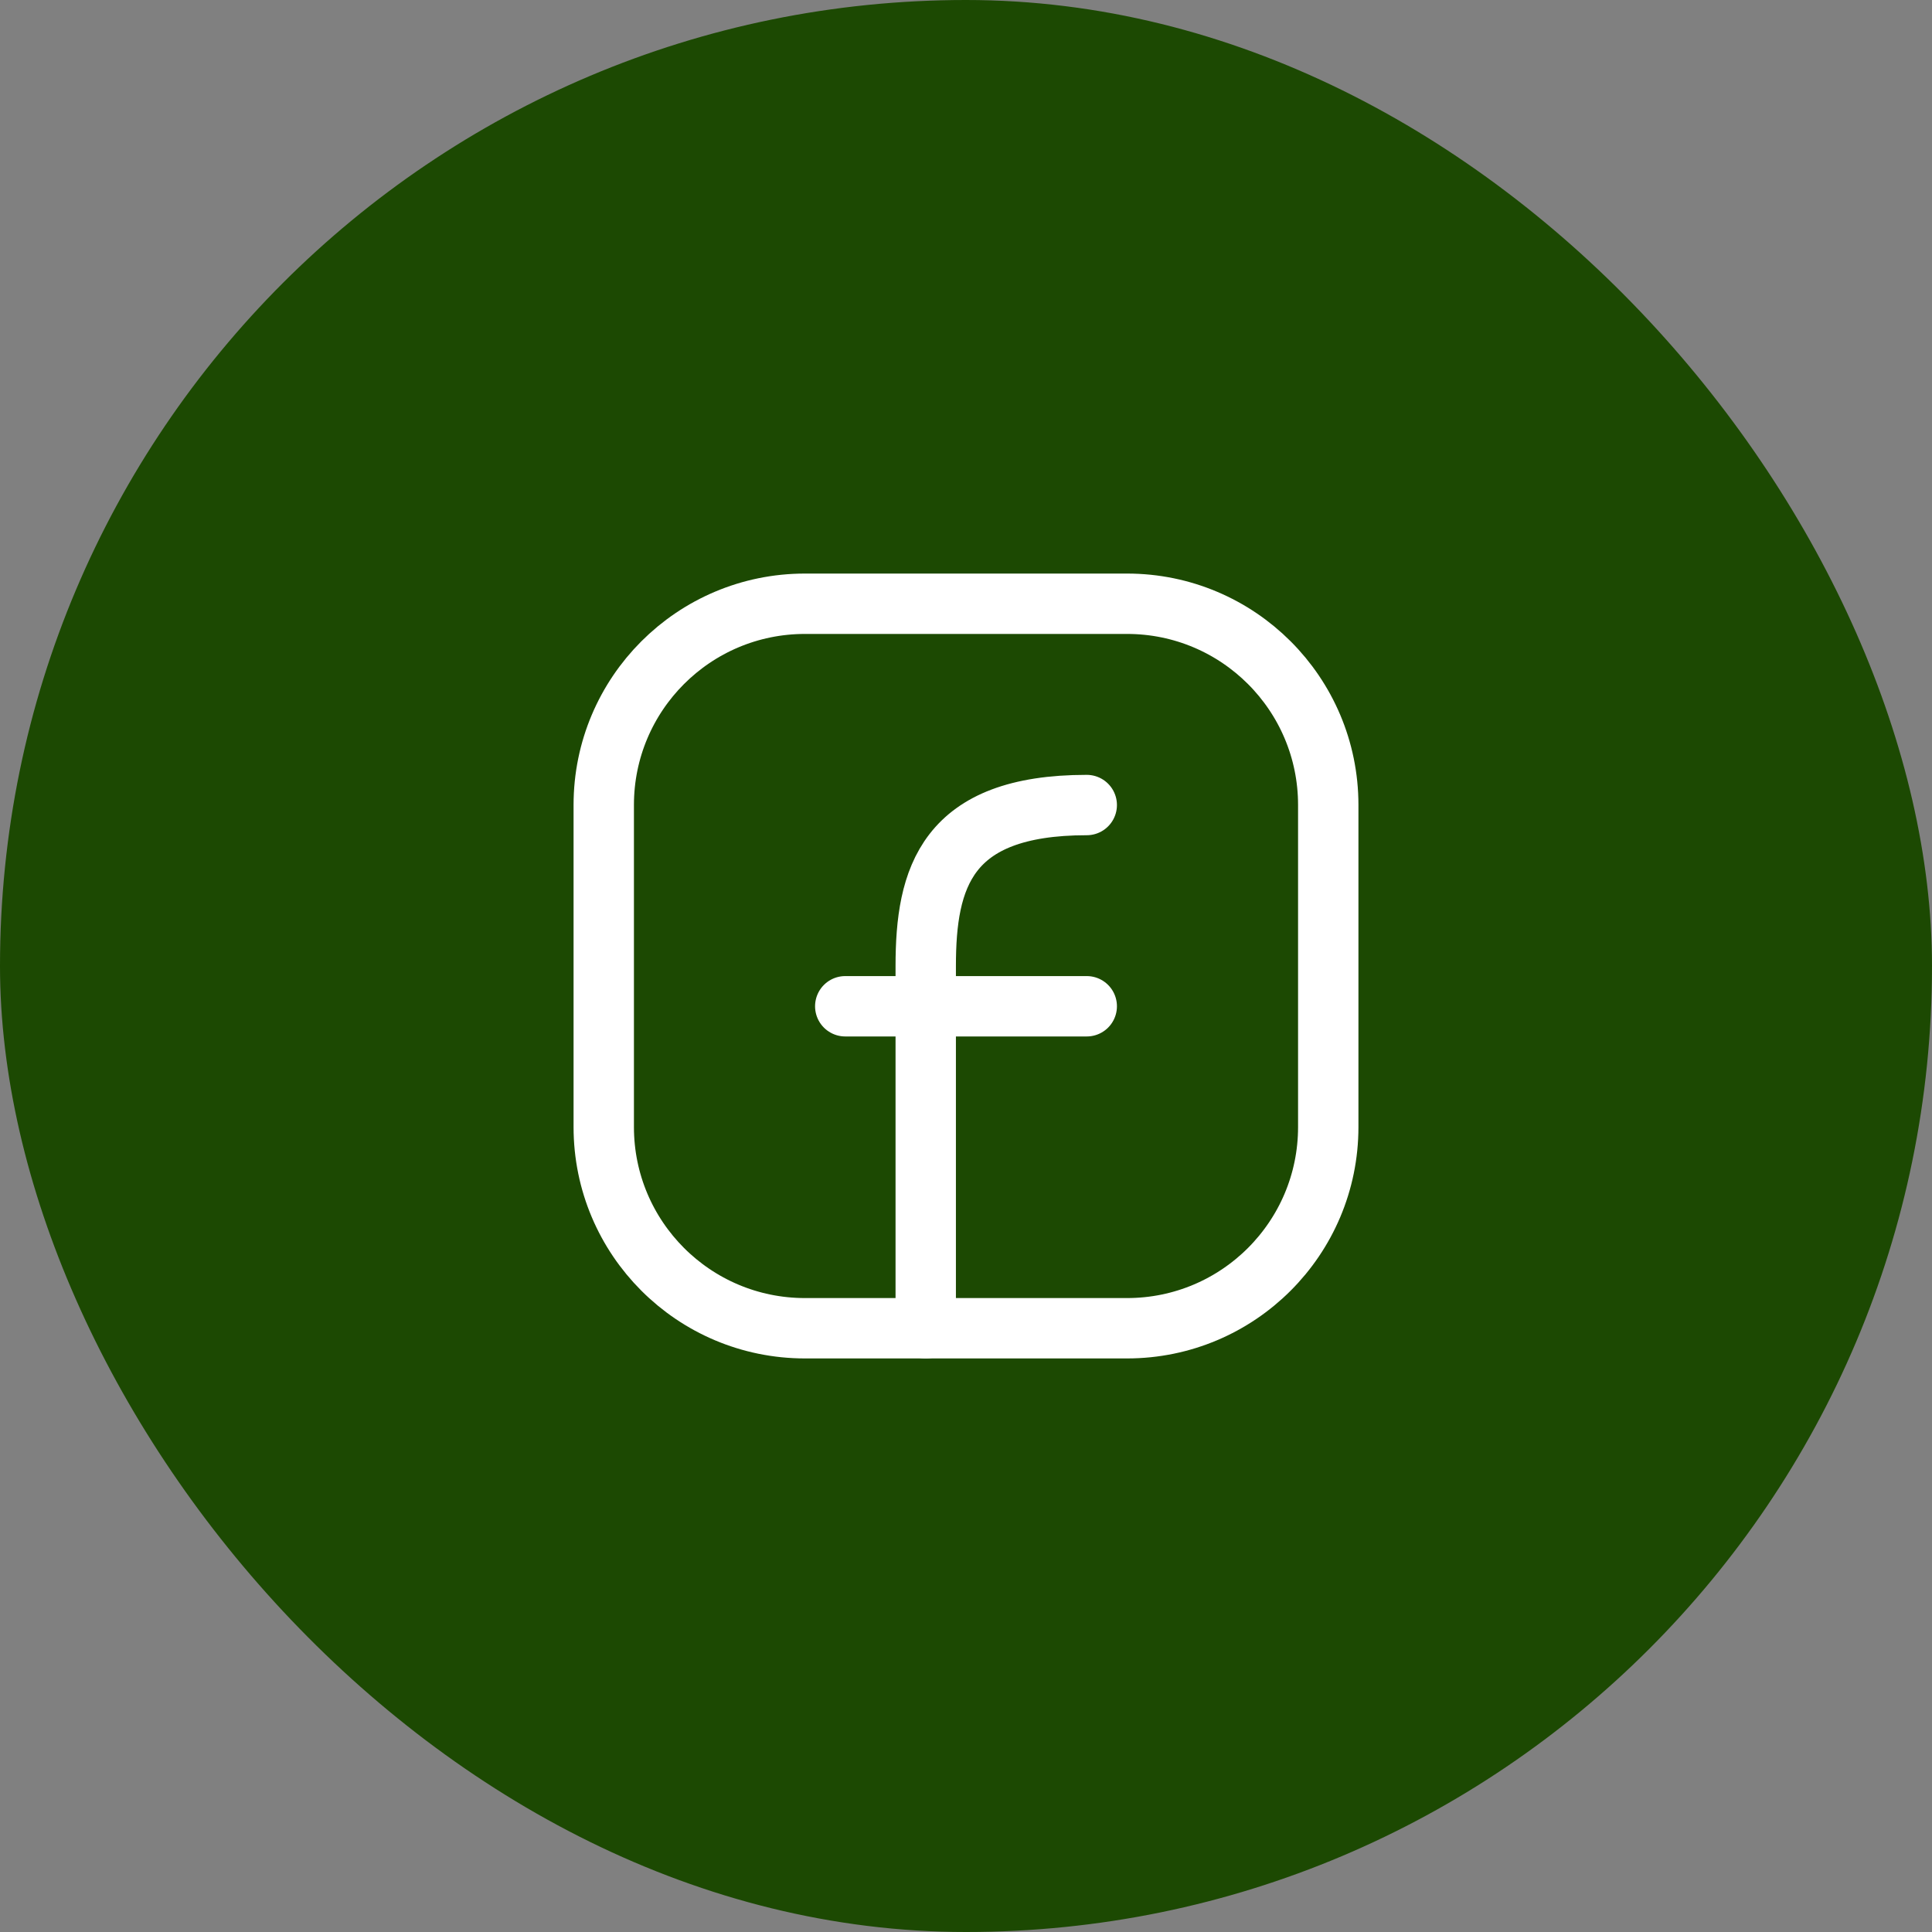
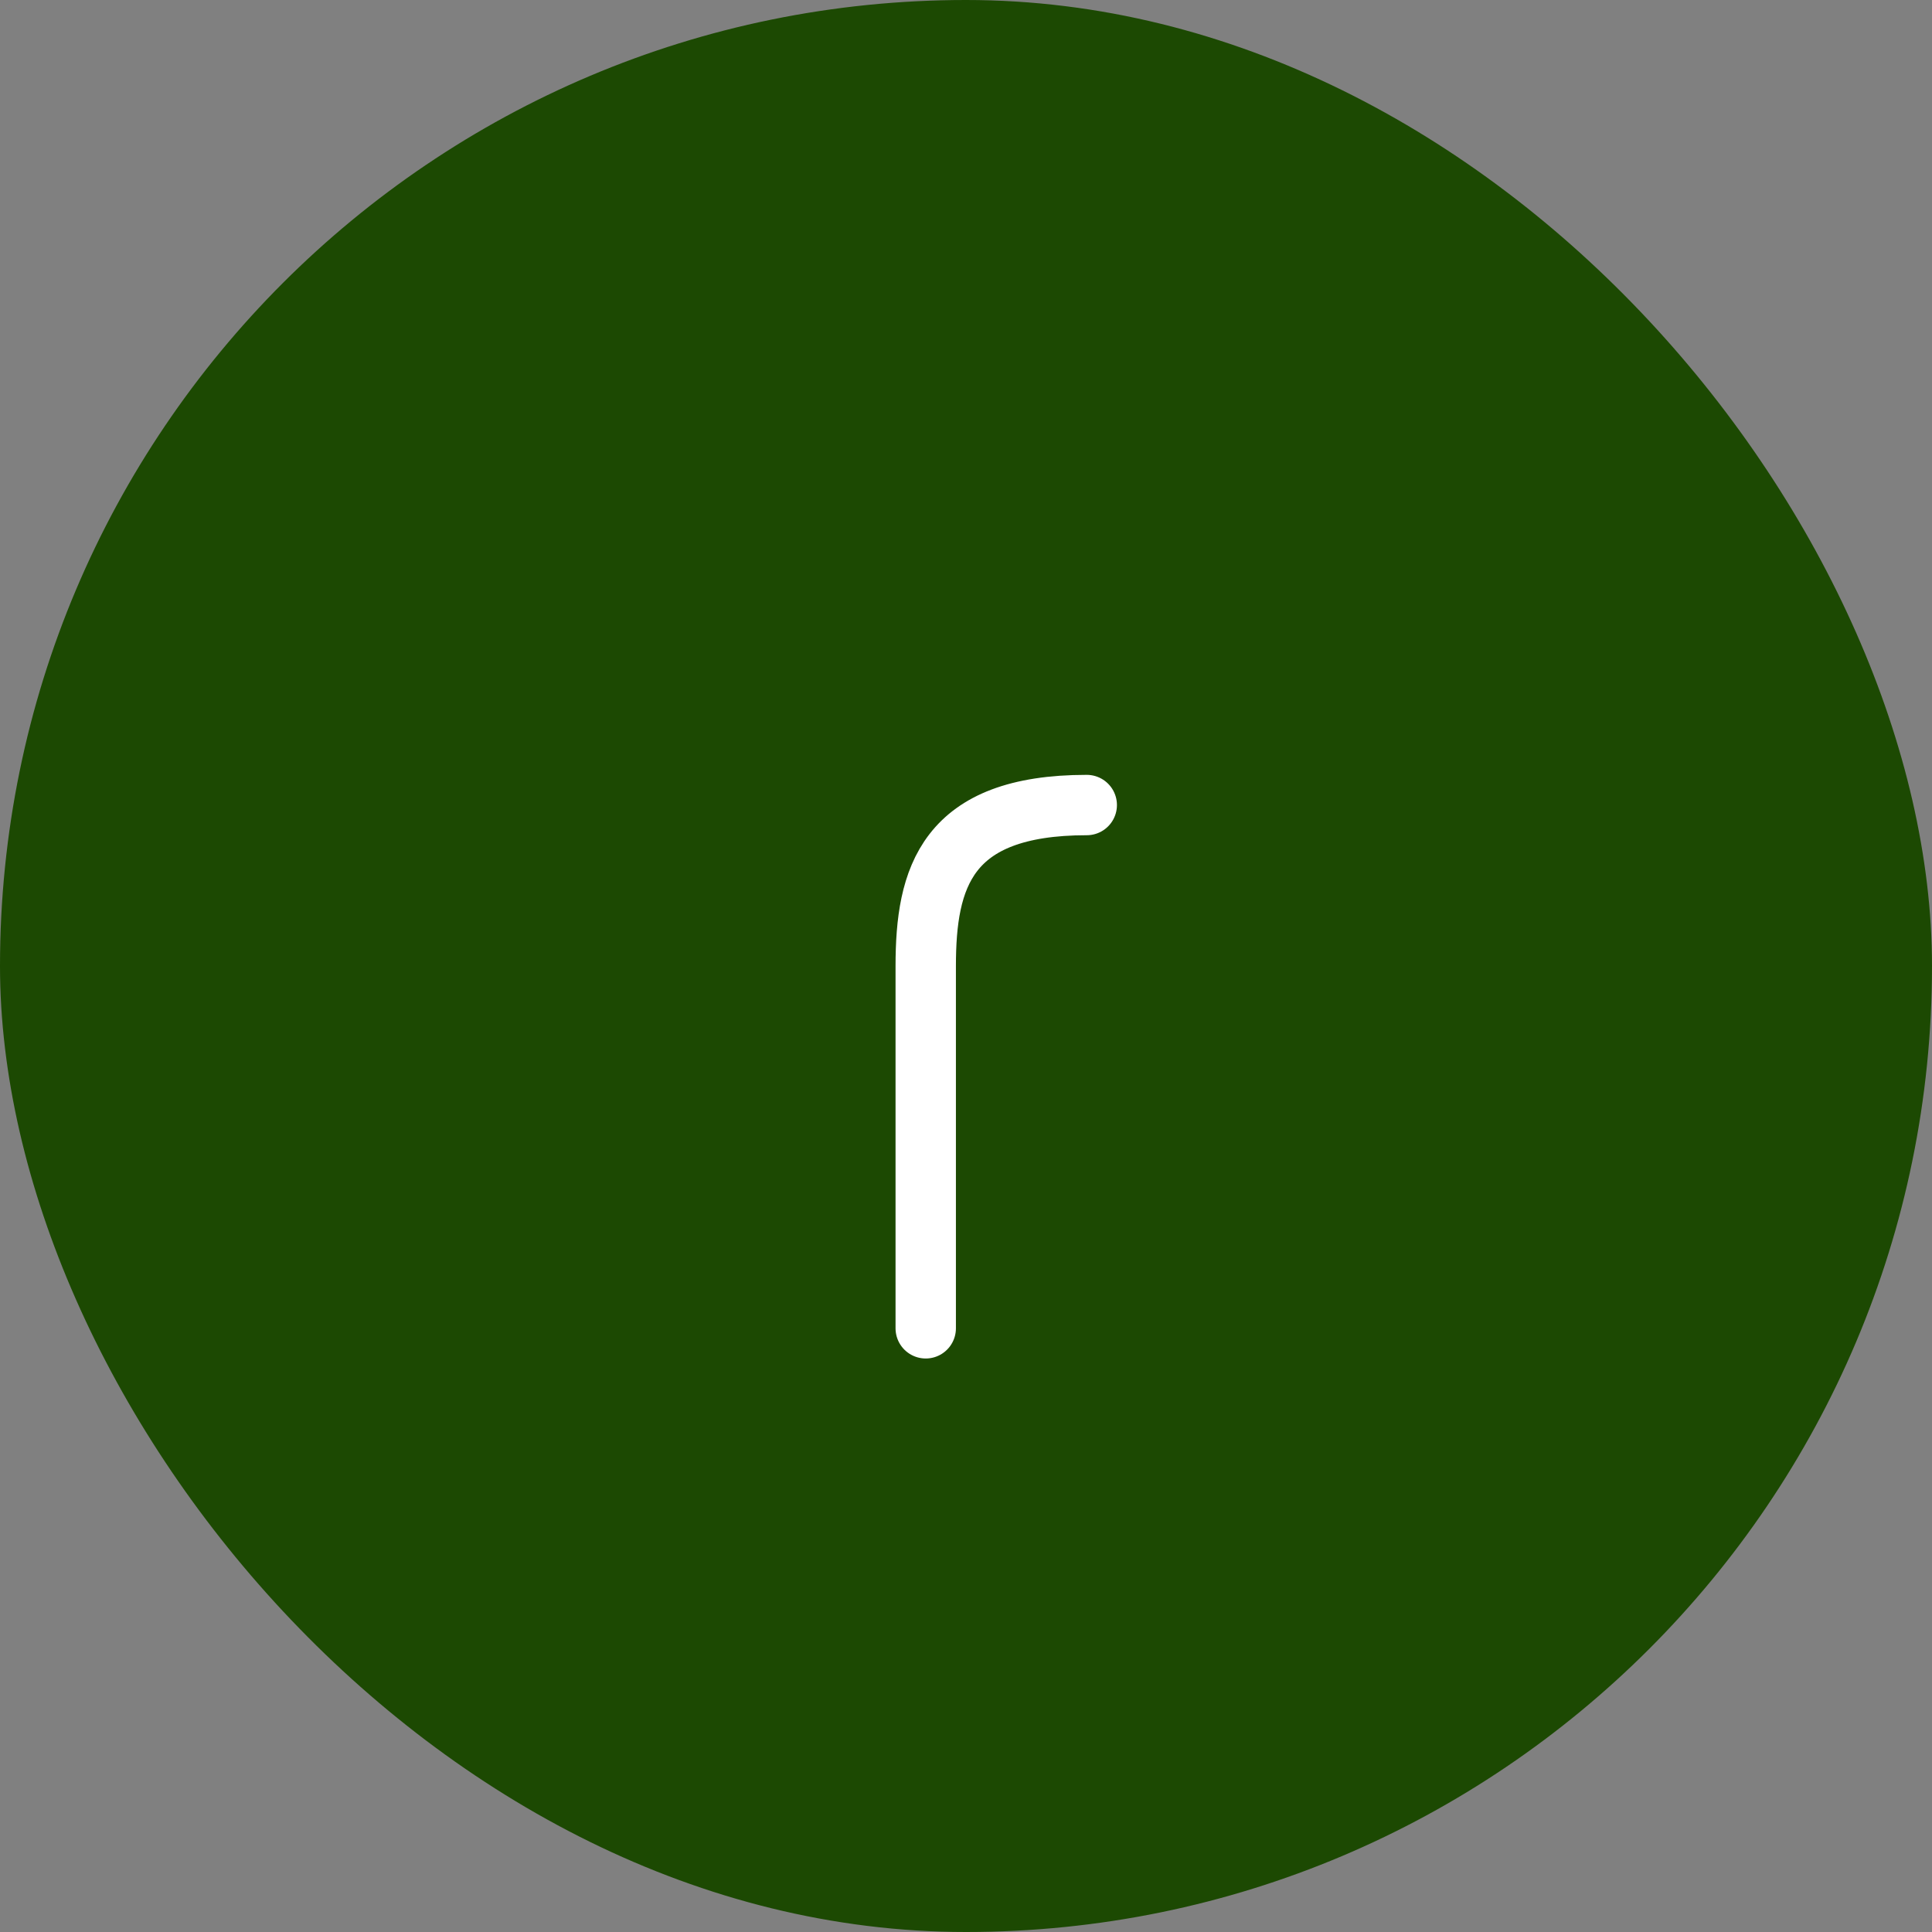
<svg xmlns="http://www.w3.org/2000/svg" width="32" height="32" viewBox="0 0 32 32" fill="none">
  <rect x="0" y="0" width="32" height="32" fill="#808080" stroke="none" />
  <rect width="32" height="32" rx="16" fill="#1C4902" />
-   <path d="M22 13.333V18.667C22 20.508 20.508 22 18.667 22H13.333C11.492 22 10 20.508 10 18.667V13.333C10 11.492 11.492 10 13.333 10H18.667C20.508 10 22 11.492 22 13.333Z" stroke="white" stroke-linecap="round" stroke-linejoin="round" />
  <path d="M15.333 22.001C15.333 20.001 15.333 18.001 15.333 16.001C15.333 14.542 15.666 13.334 18 13.334" stroke="white" stroke-linecap="round" stroke-linejoin="round" />
-   <path d="M14 16.667H15.333H18" stroke="white" stroke-linecap="round" stroke-linejoin="round" />
</svg>